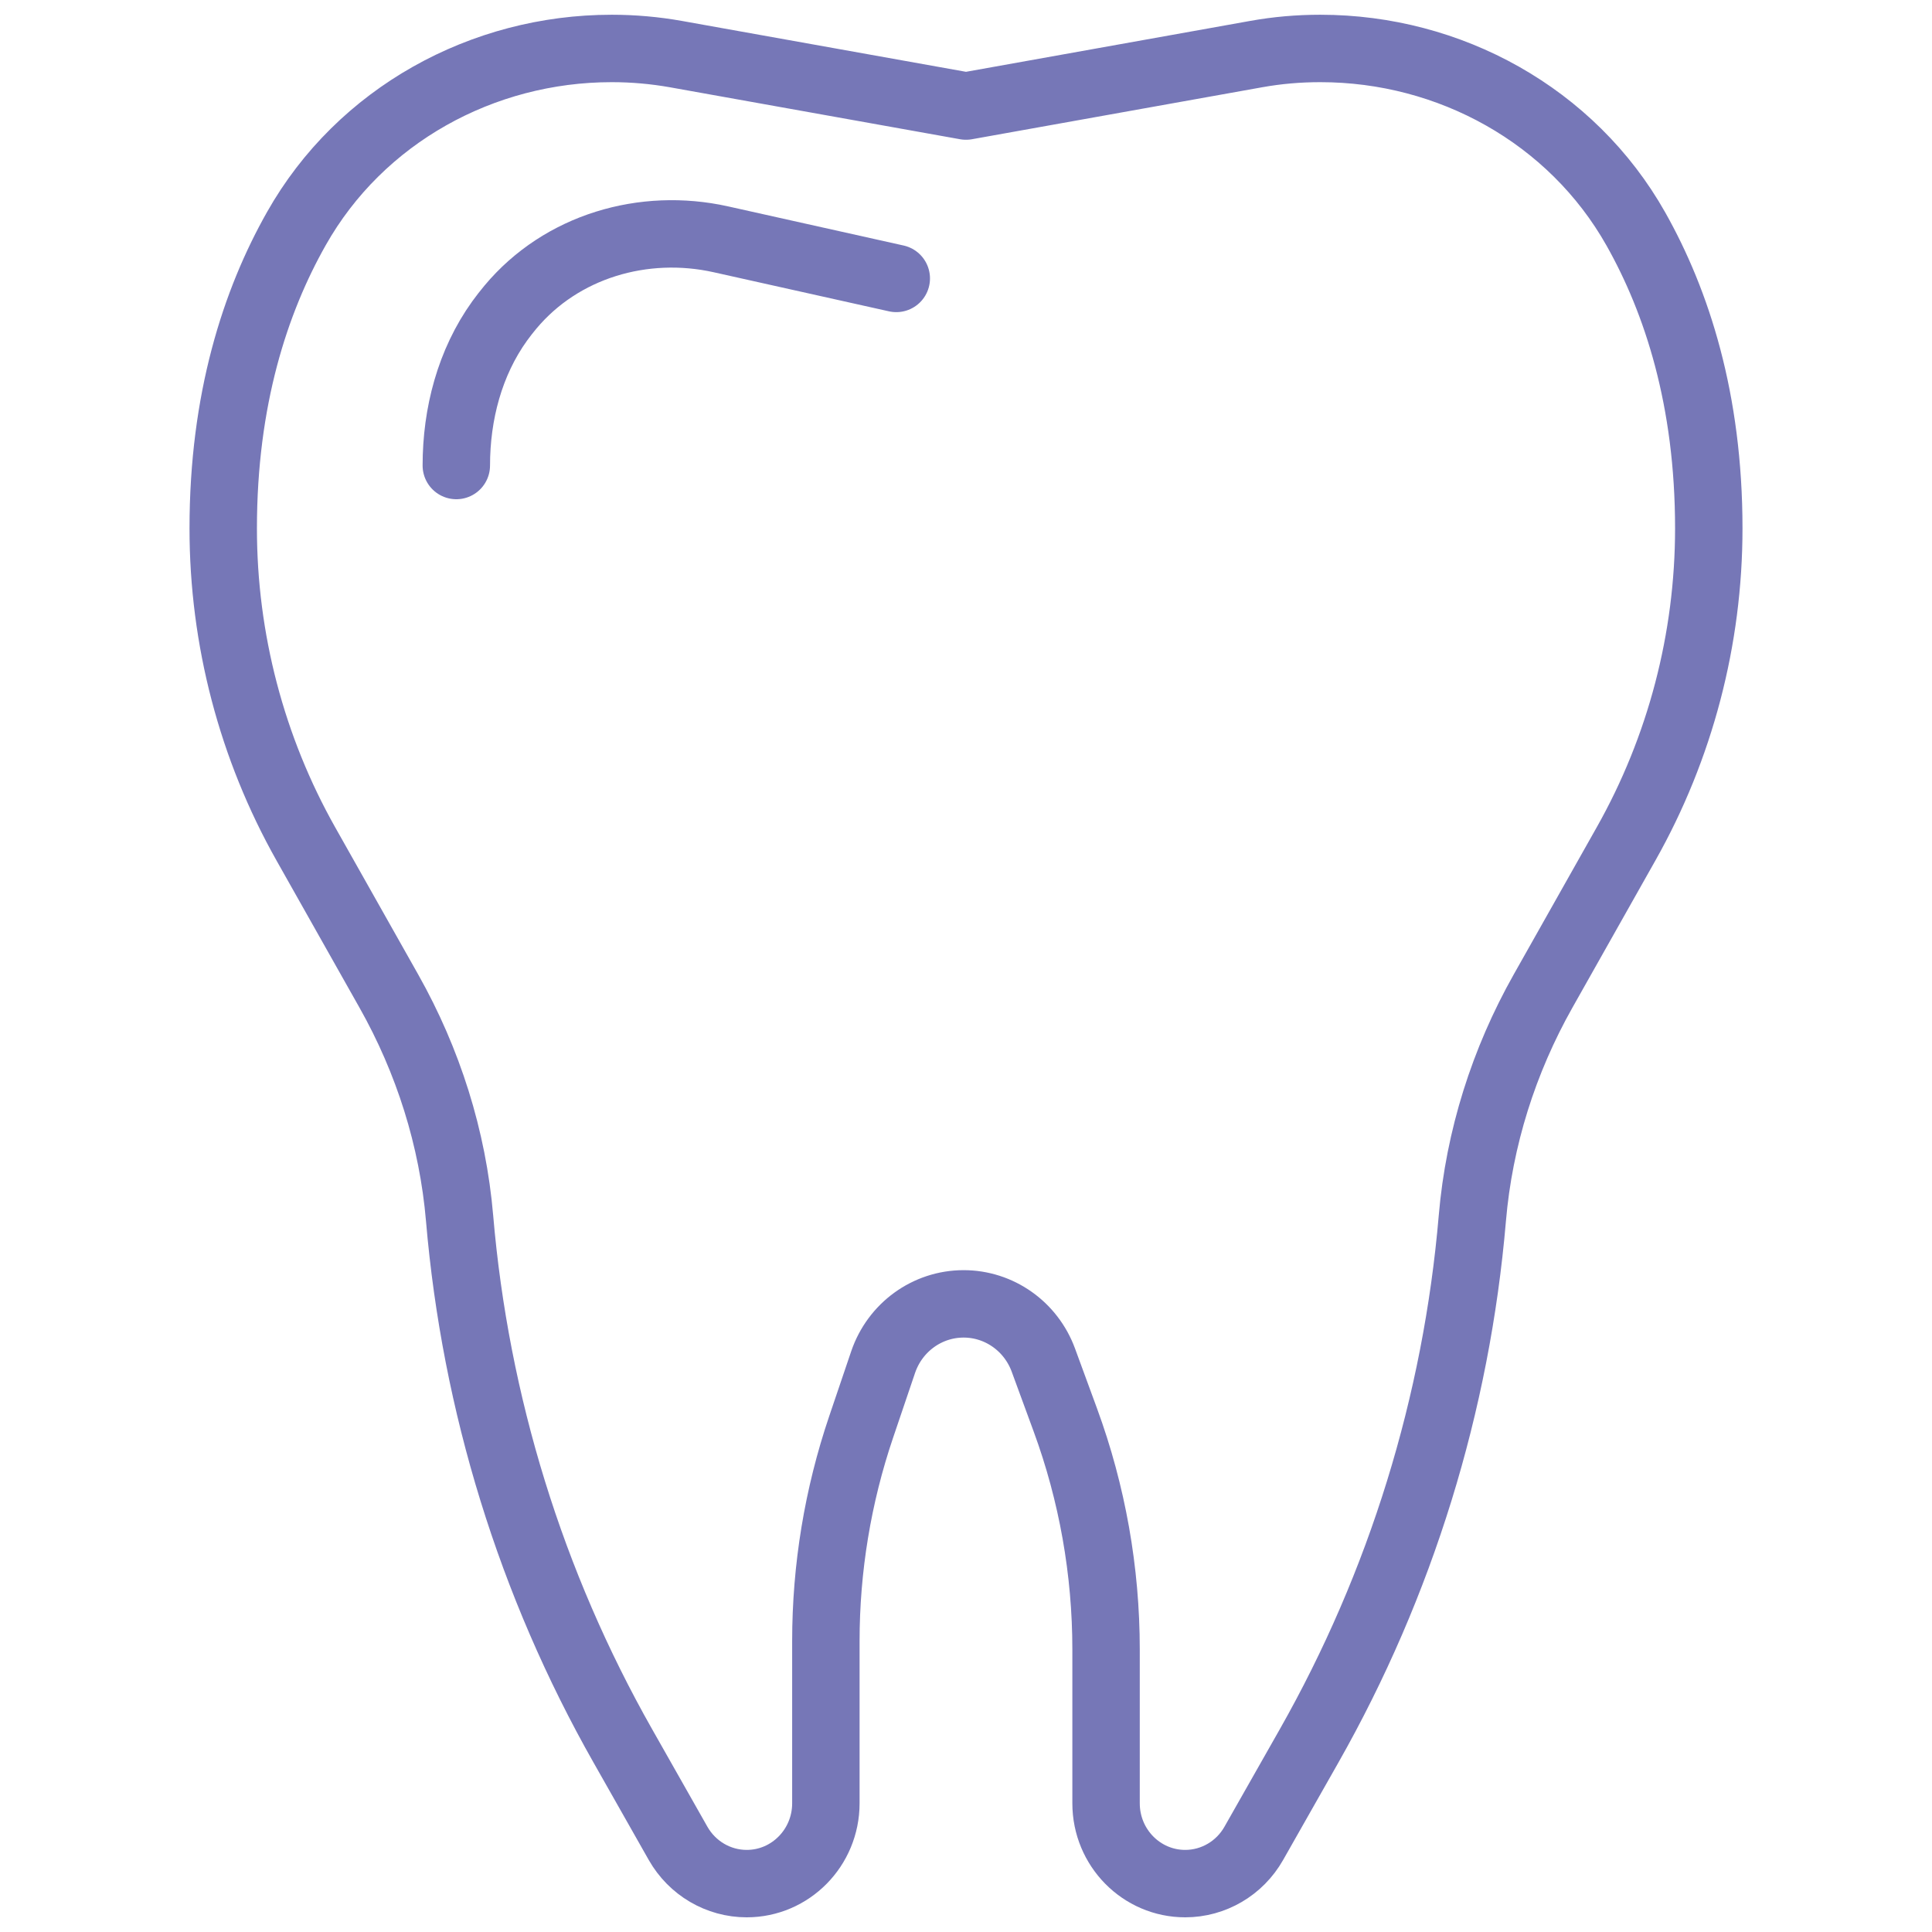
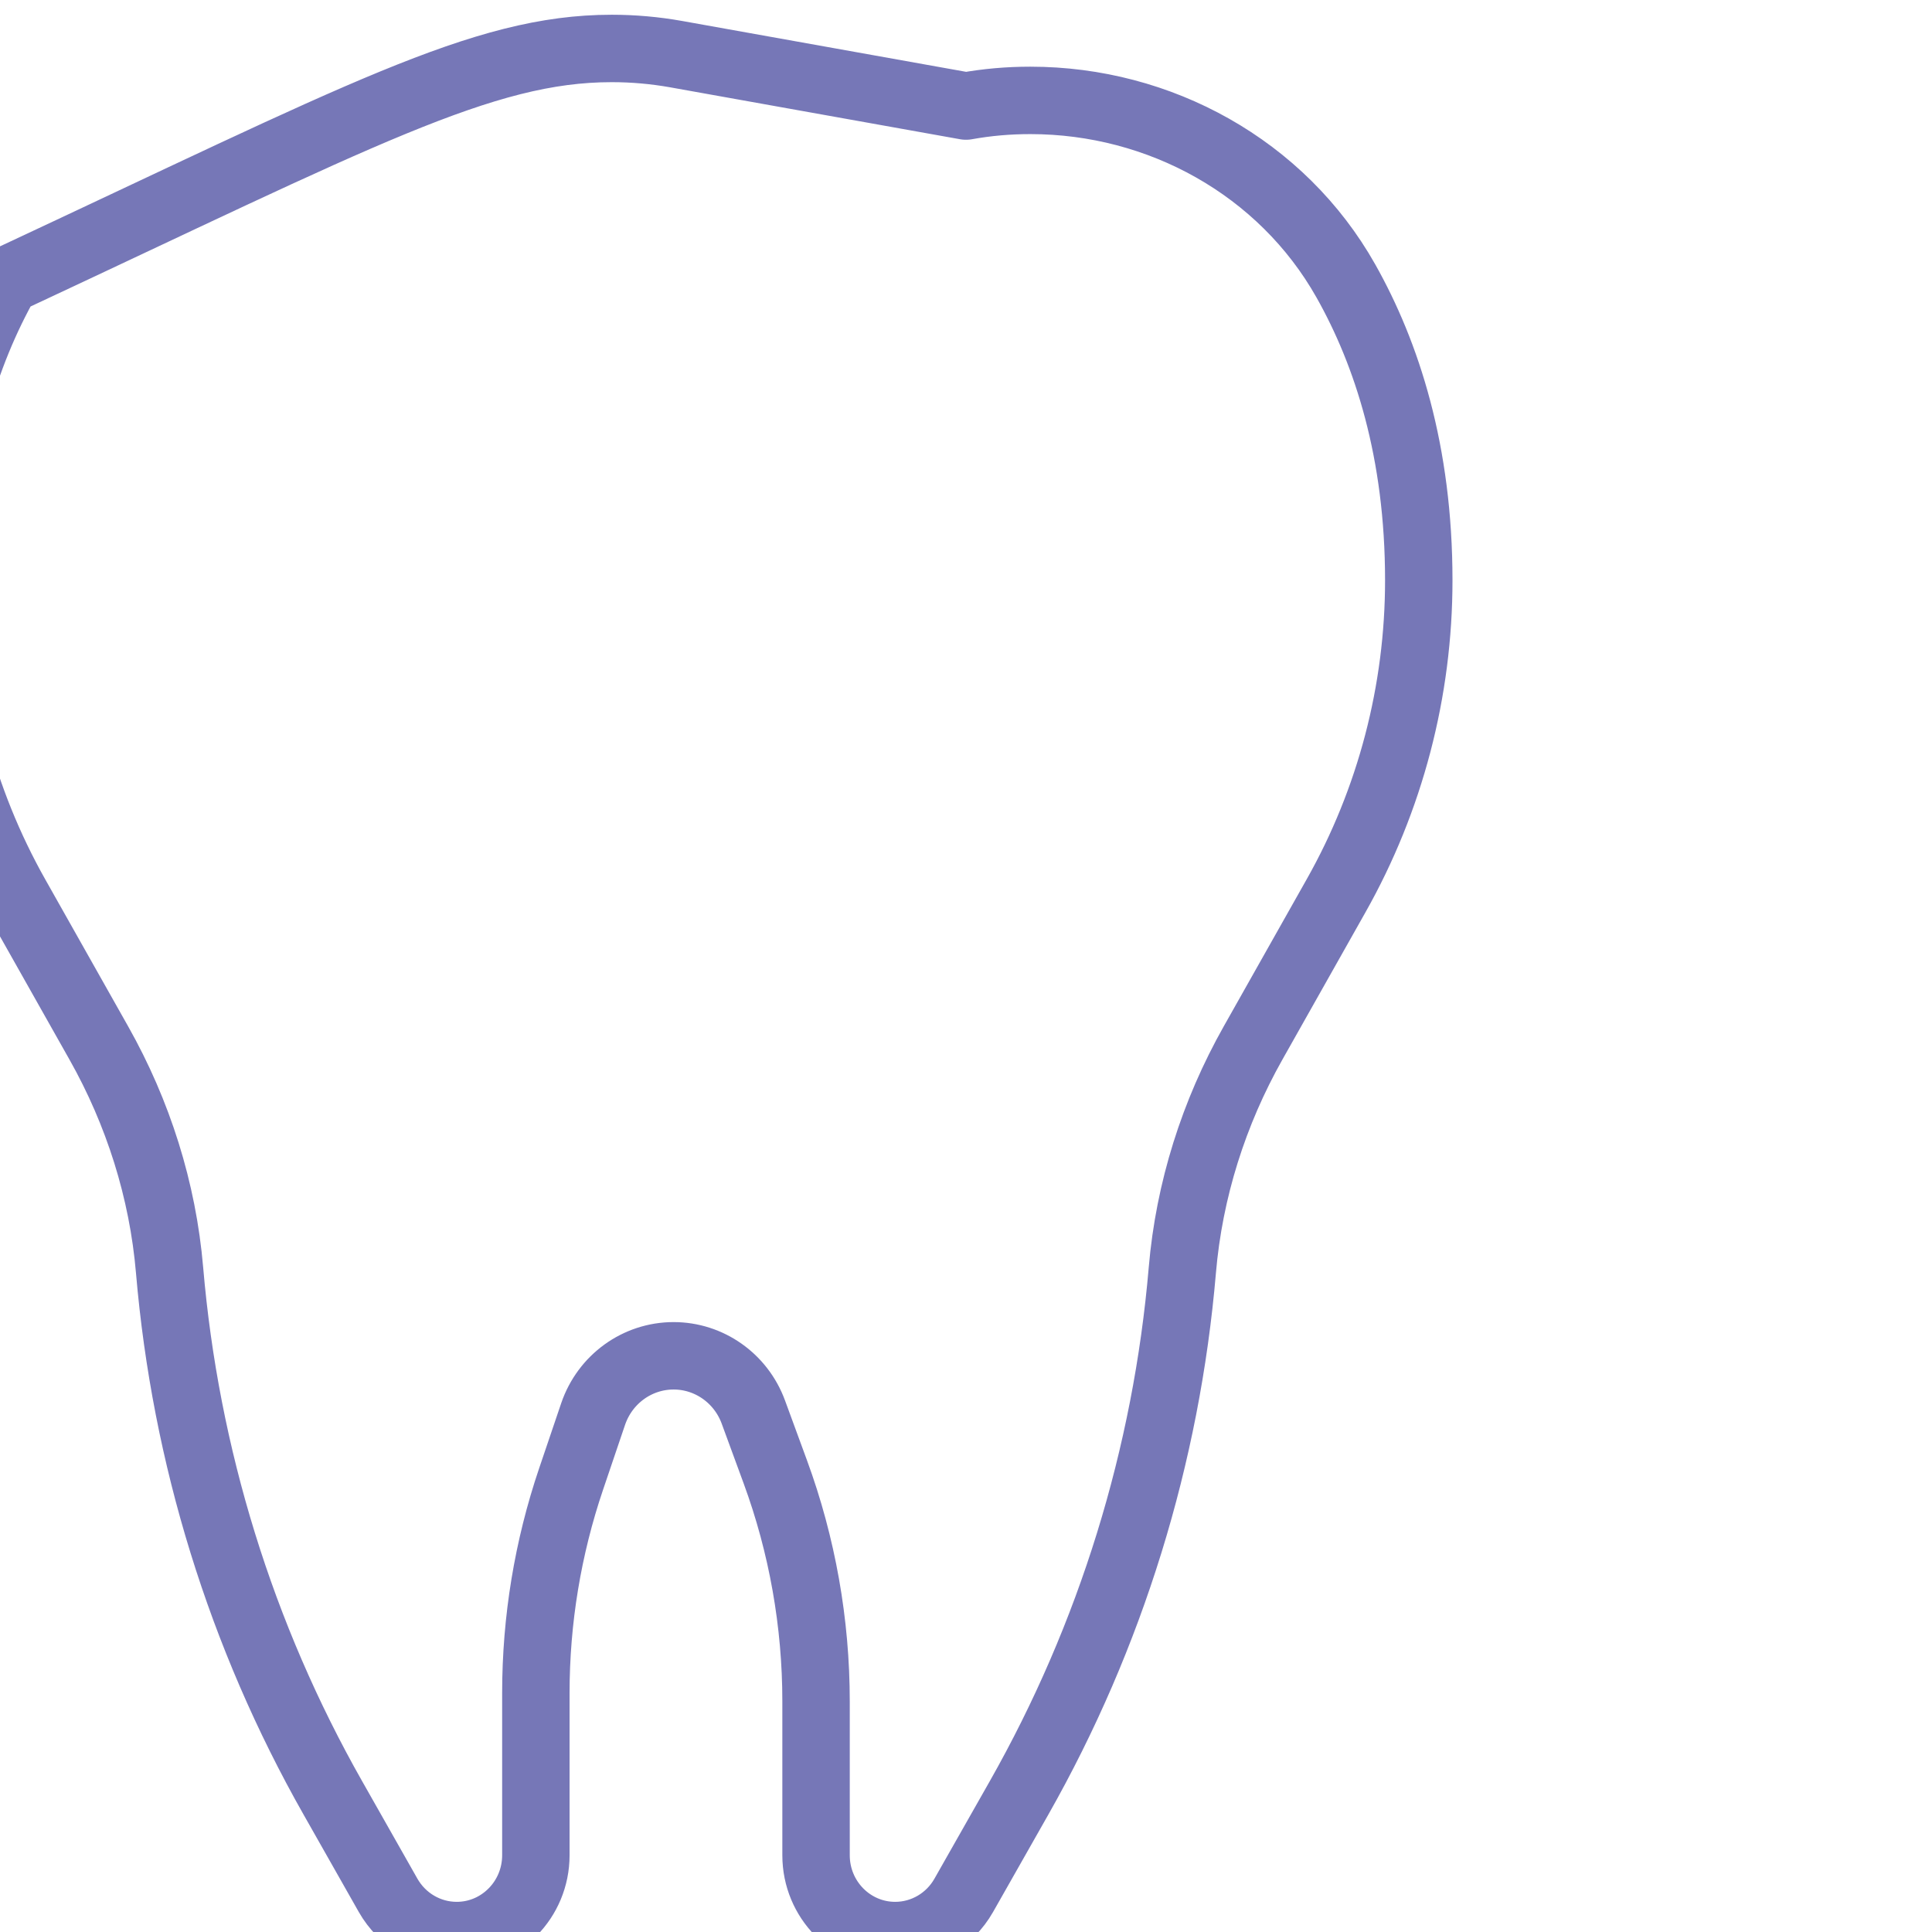
<svg xmlns="http://www.w3.org/2000/svg" version="1.1" id="Ebene_1" x="0px" y="0px" viewBox="0 0 283.46 283.46" style="enable-background:new 0 0 283.46 283.46;" xml:space="preserve">
  <style type="text/css">
	.st0{fill:none;stroke:#7677B7;stroke-width:9.892;stroke-linecap:round;stroke-linejoin:round;stroke-miterlimit:10;}
</style>
  <g id="XMLID_167_">
-     <path id="XMLID_82_" class="st0" d="M141.73,15.56l42.55-7.62c3.1-0.56,6.24-0.83,9.39-0.83h0.07c18.94,0,36.88,9.82,46.28,26.5   c6.01,10.67,10.69,25.04,10.69,43.91l0,0c0,16.24-4.18,32.2-12.14,46.3l-12.17,21.58c-5.77,10.23-9.38,21.59-10.38,33.34   c-2.32,27.21-10.47,53.64-23.96,77.43l-8.11,14.29c-2.07,3.65-5.91,5.9-10.06,5.9h0c-6.41,0-11.61-5.27-11.61-11.78v-22.57   c0-11.5-2.02-22.91-5.98-33.69l-3.22-8.77c-1.82-4.96-6.49-8.25-11.7-8.25l0,0c-5.33,0-10.07,3.43-11.81,8.55l-3.22,9.5   c-3.43,10.11-5.18,20.73-5.18,31.42v23.81c0,6.5-5.2,11.78-11.61,11.78l0,0c-4.16,0-7.99-2.25-10.07-5.9l-8.1-14.29   c-13.49-23.78-21.64-50.22-23.96-77.42c-1-11.75-4.61-23.11-10.38-33.34l-12.17-21.58c-7.95-14.1-12.13-30.06-12.13-46.3l0,0   c0-18.91,4.69-33.3,10.73-43.98C52.88,16.9,70.81,7.11,89.72,7.11h0.07c3.15,0,6.29,0.28,9.39,0.83L141.73,15.56" />
-     <path id="XMLID_109_" class="st0" d="M131.5,40.85l-25.74-5.74c-11.31-2.52-23.39,1-30.87,9.95c-0.54,0.64-1.06,1.32-1.58,2.03   c-4.39,6.11-6.36,13.65-6.36,21.21" />
+     <path id="XMLID_82_" class="st0" d="M141.73,15.56c3.1-0.56,6.24-0.83,9.39-0.83h0.07c18.94,0,36.88,9.82,46.28,26.5   c6.01,10.67,10.69,25.04,10.69,43.91l0,0c0,16.24-4.18,32.2-12.14,46.3l-12.17,21.58c-5.77,10.23-9.38,21.59-10.38,33.34   c-2.32,27.21-10.47,53.64-23.96,77.43l-8.11,14.29c-2.07,3.65-5.91,5.9-10.06,5.9h0c-6.41,0-11.61-5.27-11.61-11.78v-22.57   c0-11.5-2.02-22.91-5.98-33.69l-3.22-8.77c-1.82-4.96-6.49-8.25-11.7-8.25l0,0c-5.33,0-10.07,3.43-11.81,8.55l-3.22,9.5   c-3.43,10.11-5.18,20.73-5.18,31.42v23.81c0,6.5-5.2,11.78-11.61,11.78l0,0c-4.16,0-7.99-2.25-10.07-5.9l-8.1-14.29   c-13.49-23.78-21.64-50.22-23.96-77.42c-1-11.75-4.61-23.11-10.38-33.34l-12.17-21.58c-7.95-14.1-12.13-30.06-12.13-46.3l0,0   c0-18.91,4.69-33.3,10.73-43.98C52.88,16.9,70.81,7.11,89.72,7.11h0.07c3.15,0,6.29,0.28,9.39,0.83L141.73,15.56" />
  </g>
</svg>